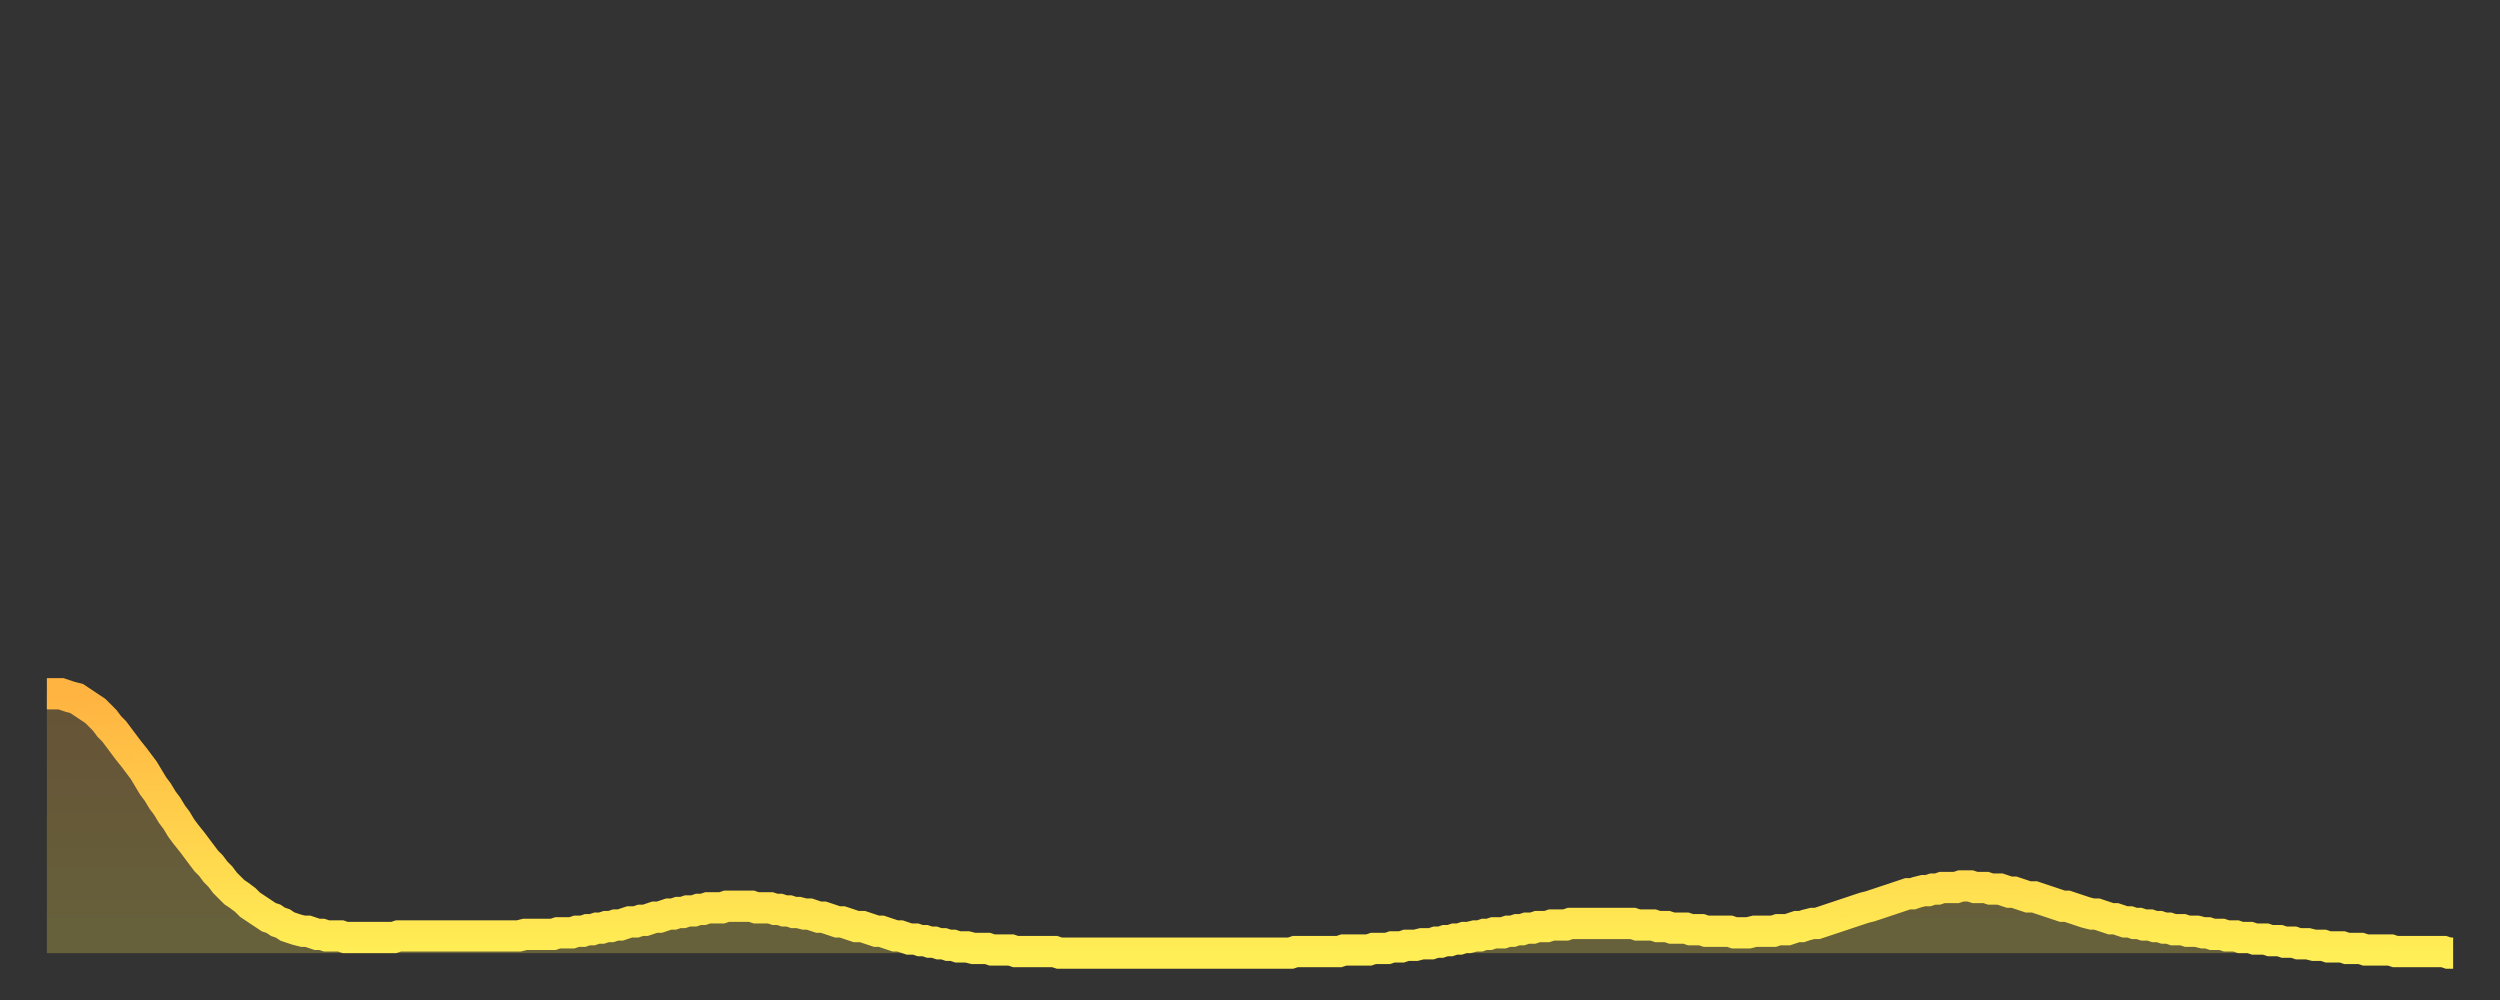
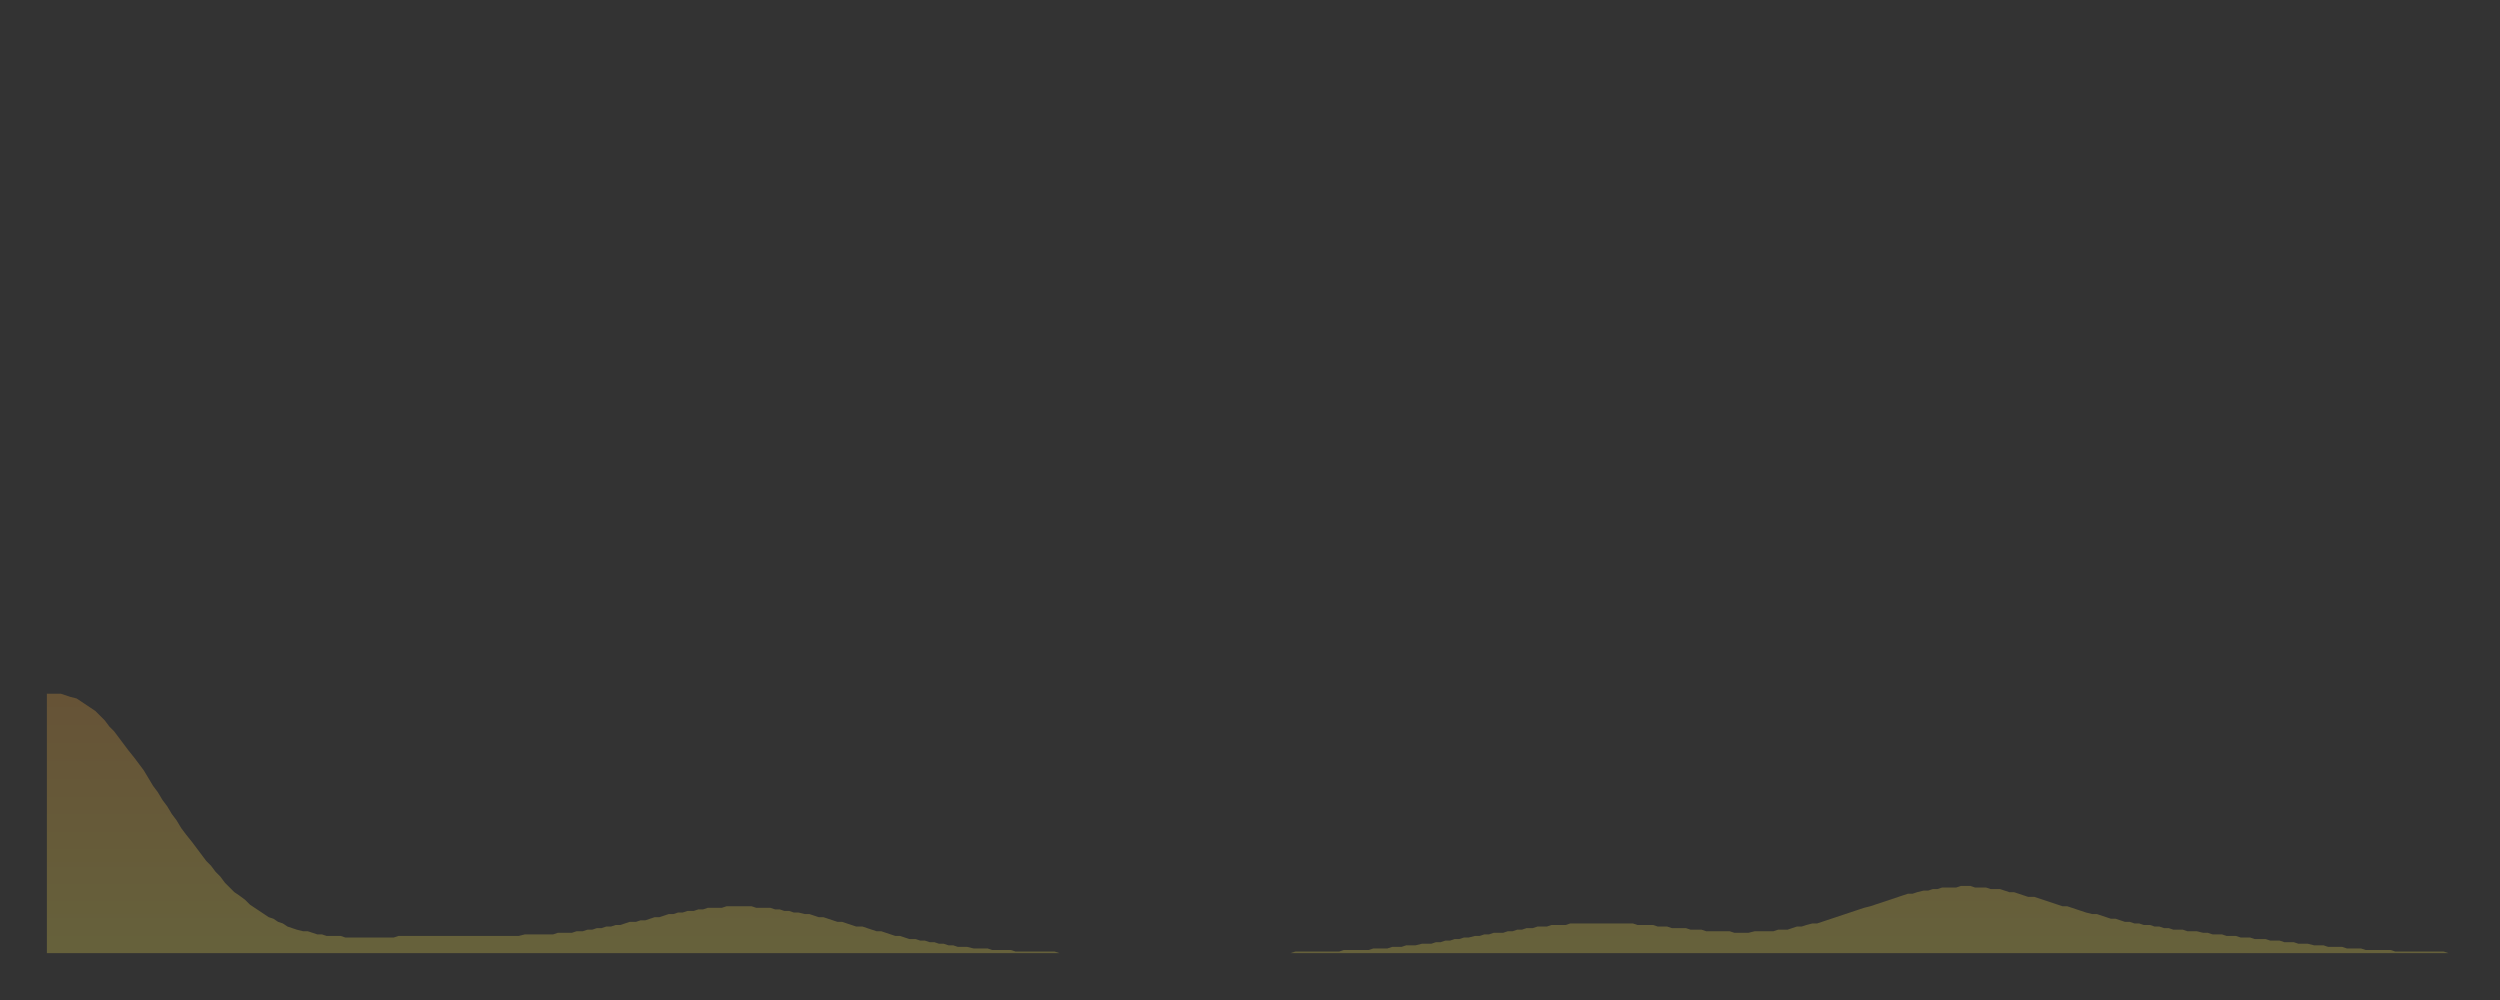
<svg xmlns="http://www.w3.org/2000/svg" baseProfile="full" height="64" version="1.1" width="160">
  <rect width="100%" height="100%" fill="#333333" stroke="none" />
  <defs>
    <linearGradient id="id1583684" x1="0" x2="0" y1="0" y2="1">
      <stop offset="0%" stop-color="#ffb341" />
      <stop offset="50%" stop-color="#ffd04b" />
      <stop offset="100%" stop-color="#ffee55" />
    </linearGradient>
  </defs>
  <g transform="translate(3,3)">
    <g>
-       <path d="M 0.0 41.4 0.3 41.4 0.6 41.4 0.9 41.4 1.2 41.5 1.5 41.6 1.9 41.7 2.2 41.9 2.5 42.1 2.8 42.3 3.1 42.5 3.4 42.8 3.7 43.1 4.0 43.5 4.3 43.8 4.6 44.2 4.9 44.6 5.2 45.0 5.6 45.5 5.9 45.9 6.2 46.3 6.5 46.8 6.8 47.3 7.1 47.7 7.4 48.2 7.7 48.6 8.0 49.1 8.3 49.5 8.6 50.0 8.9 50.4 9.3 50.9 9.6 51.3 9.9 51.7 10.2 52.1 10.5 52.4 10.8 52.8 11.1 53.1 11.4 53.5 11.7 53.8 12.0 54.1 12.3 54.3 12.7 54.6 13.0 54.9 13.3 55.1 13.6 55.3 13.9 55.5 14.2 55.7 14.5 55.8 14.8 56.0 15.1 56.1 15.4 56.3 15.7 56.4 16.0 56.5 16.4 56.6 16.7 56.6 17.0 56.7 17.3 56.8 17.6 56.8 17.9 56.9 18.2 56.9 18.5 56.9 18.8 56.9 19.1 57.0 19.4 57.0 19.8 57.0 20.1 57.0 20.4 57.0 20.7 57.0 21.0 57.0 21.3 57.0 21.6 57.0 21.9 57.0 22.2 57.0 22.5 56.9 22.8 56.9 23.1 56.9 23.5 56.9 23.8 56.9 24.1 56.9 24.4 56.9 24.7 56.9 25.0 56.9 25.3 56.9 25.6 56.9 25.9 56.9 26.2 56.9 26.5 56.9 26.8 56.9 27.2 56.9 27.5 56.9 27.8 56.9 28.1 56.9 28.4 56.9 28.7 56.9 29.0 56.9 29.3 56.9 29.6 56.9 29.9 56.9 30.2 56.9 30.6 56.8 30.9 56.8 31.2 56.8 31.5 56.8 31.8 56.8 32.1 56.8 32.4 56.8 32.7 56.7 33.0 56.7 33.3 56.7 33.6 56.7 33.9 56.6 34.3 56.6 34.6 56.5 34.9 56.5 35.2 56.4 35.5 56.4 35.8 56.3 36.1 56.3 36.4 56.2 36.7 56.2 37.0 56.1 37.3 56.0 37.7 56.0 38.0 55.9 38.3 55.9 38.6 55.8 38.9 55.7 39.2 55.7 39.5 55.6 39.8 55.5 40.1 55.5 40.4 55.4 40.7 55.4 41.0 55.3 41.4 55.3 41.7 55.2 42.0 55.2 42.3 55.1 42.6 55.1 42.9 55.1 43.2 55.1 43.5 55.0 43.8 55.0 44.1 55.0 44.4 55.0 44.7 55.0 45.1 55.0 45.4 55.1 45.7 55.1 46.0 55.1 46.3 55.1 46.6 55.2 46.9 55.2 47.2 55.3 47.5 55.3 47.8 55.4 48.1 55.4 48.5 55.5 48.8 55.5 49.1 55.6 49.4 55.7 49.7 55.7 50.0 55.8 50.3 55.9 50.6 56.0 50.9 56.0 51.2 56.1 51.5 56.2 51.8 56.3 52.2 56.3 52.5 56.4 52.8 56.5 53.1 56.6 53.4 56.6 53.7 56.7 54.0 56.8 54.3 56.9 54.6 56.9 54.9 57.0 55.2 57.1 55.6 57.1 55.9 57.2 56.2 57.2 56.5 57.3 56.8 57.3 57.1 57.4 57.4 57.4 57.7 57.5 58.0 57.5 58.3 57.6 58.6 57.6 58.9 57.6 59.3 57.7 59.6 57.7 59.9 57.7 60.2 57.7 60.5 57.8 60.8 57.8 61.1 57.8 61.4 57.8 61.7 57.8 62.0 57.9 62.3 57.9 62.6 57.9 63.0 57.9 63.3 57.9 63.6 57.9 63.9 57.9 64.2 57.9 64.5 57.9 64.8 58.0 65.1 58.0 65.4 58.0 65.7 58.0 66.0 58.0 66.4 58.0 66.7 58.0 67.0 58.0 67.3 58.0 67.6 58.0 67.9 58.0 68.2 58.0 68.5 58.0 68.8 58.0 69.1 58.0 69.4 58.0 69.7 58.0 70.1 58.0 70.4 58.0 70.7 58.0 71.0 58.0 71.3 58.0 71.6 58.0 71.9 58.0 72.2 58.0 72.5 58.0 72.8 58.0 73.1 58.0 73.5 58.0 73.8 58.0 74.1 58.0 74.4 58.0 74.7 58.0 75.0 58.0 75.3 58.0 75.6 58.0 75.9 58.0 76.2 58.0 76.5 58.0 76.8 58.0 77.2 58.0 77.5 58.0 77.8 58.0 78.1 58.0 78.4 58.0 78.7 58.0 79.0 58.0 79.3 58.0 79.6 58.0 79.9 57.9 80.2 57.9 80.5 57.9 80.9 57.9 81.2 57.9 81.5 57.9 81.8 57.9 82.1 57.9 82.4 57.9 82.7 57.9 83.0 57.8 83.3 57.8 83.6 57.8 83.9 57.8 84.3 57.8 84.6 57.8 84.9 57.7 85.2 57.7 85.5 57.7 85.8 57.7 86.1 57.6 86.4 57.6 86.7 57.6 87.0 57.5 87.3 57.5 87.6 57.5 88.0 57.4 88.3 57.4 88.6 57.4 88.9 57.3 89.2 57.3 89.5 57.2 89.8 57.2 90.1 57.1 90.4 57.1 90.7 57.0 91.0 57.0 91.4 56.9 91.7 56.9 92.0 56.8 92.3 56.8 92.6 56.7 92.9 56.7 93.2 56.7 93.5 56.6 93.8 56.6 94.1 56.5 94.4 56.5 94.7 56.4 95.1 56.4 95.4 56.3 95.7 56.3 96.0 56.3 96.3 56.2 96.6 56.2 96.9 56.2 97.2 56.2 97.5 56.1 97.8 56.1 98.1 56.1 98.4 56.1 98.8 56.1 99.1 56.1 99.4 56.1 99.7 56.1 100.0 56.1 100.3 56.1 100.6 56.1 100.9 56.1 101.2 56.1 101.5 56.1 101.8 56.2 102.2 56.2 102.5 56.2 102.8 56.2 103.1 56.3 103.4 56.3 103.7 56.3 104.0 56.4 104.3 56.4 104.6 56.4 104.9 56.4 105.2 56.5 105.5 56.5 105.9 56.5 106.2 56.6 106.5 56.6 106.8 56.6 107.1 56.6 107.4 56.6 107.7 56.6 108.0 56.7 108.3 56.7 108.6 56.7 108.9 56.7 109.3 56.6 109.6 56.6 109.9 56.6 110.2 56.6 110.5 56.6 110.8 56.5 111.1 56.5 111.4 56.5 111.7 56.4 112.0 56.3 112.3 56.3 112.6 56.2 113.0 56.1 113.3 56.1 113.6 56.0 113.9 55.9 114.2 55.8 114.5 55.7 114.8 55.6 115.1 55.5 115.4 55.4 115.7 55.3 116.0 55.2 116.3 55.1 116.7 55.0 117.0 54.9 117.3 54.8 117.6 54.7 117.9 54.6 118.2 54.5 118.5 54.4 118.8 54.3 119.1 54.2 119.4 54.2 119.7 54.1 120.1 54.0 120.4 54.0 120.7 53.9 121.0 53.9 121.3 53.8 121.6 53.8 121.9 53.8 122.2 53.8 122.5 53.7 122.8 53.7 123.1 53.7 123.4 53.8 123.8 53.8 124.1 53.8 124.4 53.9 124.7 53.9 125.0 53.9 125.3 54.0 125.6 54.1 125.9 54.1 126.2 54.2 126.5 54.3 126.8 54.4 127.2 54.4 127.5 54.5 127.8 54.6 128.1 54.7 128.4 54.8 128.7 54.9 129.0 55.0 129.3 55.0 129.6 55.1 129.9 55.2 130.2 55.3 130.5 55.4 130.9 55.5 131.2 55.5 131.5 55.6 131.8 55.7 132.1 55.8 132.4 55.8 132.7 55.9 133.0 56.0 133.3 56.0 133.6 56.1 133.9 56.1 134.2 56.2 134.6 56.2 134.9 56.3 135.2 56.3 135.5 56.4 135.8 56.4 136.1 56.5 136.4 56.5 136.7 56.5 137.0 56.6 137.3 56.6 137.6 56.6 138.0 56.7 138.3 56.7 138.6 56.8 138.9 56.8 139.2 56.8 139.5 56.9 139.8 56.9 140.1 56.9 140.4 57.0 140.7 57.0 141.0 57.0 141.3 57.1 141.7 57.1 142.0 57.1 142.3 57.2 142.6 57.2 142.9 57.2 143.2 57.3 143.5 57.3 143.8 57.3 144.1 57.4 144.4 57.4 144.7 57.4 145.1 57.5 145.4 57.5 145.7 57.5 146.0 57.6 146.3 57.6 146.6 57.6 146.9 57.6 147.2 57.7 147.5 57.7 147.8 57.7 148.1 57.7 148.4 57.8 148.8 57.8 149.1 57.8 149.4 57.8 149.7 57.8 150.0 57.8 150.3 57.9 150.6 57.9 150.9 57.9 151.2 57.9 151.5 57.9 151.8 57.9 152.1 57.9 152.5 57.9 152.8 57.9 153.1 57.9 153.4 57.9 153.7 58.0 154.0 58.0" fill="none" id="graph-curve" opacity="1" stroke="url(#id1583684)" stroke-width="2" />
      <path d="M 0 58 L 0.0 41.4 0.3 41.4 0.6 41.4 0.9 41.4 1.2 41.5 1.5 41.6 1.9 41.7 2.2 41.9 2.5 42.1 2.8 42.3 3.1 42.5 3.4 42.8 3.7 43.1 4.0 43.5 4.3 43.8 4.6 44.2 4.9 44.6 5.2 45.0 5.6 45.5 5.9 45.9 6.2 46.3 6.5 46.8 6.8 47.3 7.1 47.7 7.4 48.2 7.7 48.6 8.0 49.1 8.3 49.5 8.6 50.0 8.9 50.4 9.3 50.9 9.6 51.3 9.9 51.7 10.2 52.1 10.5 52.4 10.8 52.8 11.1 53.1 11.4 53.5 11.7 53.8 12.0 54.1 12.3 54.3 12.7 54.6 13.0 54.9 13.3 55.1 13.6 55.3 13.9 55.5 14.2 55.7 14.5 55.8 14.8 56.0 15.1 56.1 15.4 56.3 15.7 56.4 16.0 56.5 16.4 56.6 16.7 56.6 17.0 56.7 17.3 56.8 17.6 56.8 17.9 56.9 18.2 56.9 18.5 56.9 18.8 56.9 19.1 57.0 19.4 57.0 19.8 57.0 20.1 57.0 20.4 57.0 20.7 57.0 21.0 57.0 21.3 57.0 21.6 57.0 21.9 57.0 22.2 57.0 22.5 56.9 22.8 56.9 23.1 56.9 23.5 56.9 23.8 56.9 24.1 56.9 24.4 56.9 24.7 56.9 25.0 56.9 25.3 56.9 25.6 56.9 25.9 56.9 26.2 56.9 26.5 56.9 26.8 56.9 27.2 56.9 27.5 56.9 27.8 56.9 28.1 56.9 28.4 56.9 28.7 56.9 29.0 56.9 29.3 56.9 29.6 56.9 29.9 56.9 30.2 56.9 30.6 56.8 30.9 56.8 31.2 56.8 31.5 56.8 31.8 56.8 32.1 56.8 32.4 56.8 32.7 56.7 33.0 56.7 33.3 56.7 33.6 56.7 33.9 56.6 34.3 56.6 34.6 56.5 34.9 56.5 35.2 56.4 35.5 56.4 35.8 56.3 36.1 56.3 36.4 56.2 36.7 56.2 37.0 56.1 37.3 56.0 37.7 56.0 38.0 55.9 38.3 55.9 38.6 55.8 38.9 55.7 39.2 55.7 39.5 55.6 39.8 55.5 40.1 55.5 40.4 55.4 40.7 55.4 41.0 55.3 41.4 55.3 41.7 55.2 42.0 55.2 42.3 55.1 42.6 55.1 42.9 55.1 43.2 55.1 43.5 55.0 43.8 55.0 44.1 55.0 44.4 55.0 44.7 55.0 45.1 55.0 45.4 55.1 45.7 55.1 46.0 55.1 46.3 55.1 46.6 55.2 46.9 55.2 47.2 55.3 47.5 55.3 47.8 55.4 48.1 55.4 48.5 55.5 48.8 55.5 49.1 55.6 49.4 55.7 49.7 55.7 50.0 55.8 50.3 55.9 50.6 56.0 50.9 56.0 51.2 56.1 51.5 56.2 51.8 56.3 52.2 56.3 52.5 56.4 52.8 56.5 53.1 56.6 53.4 56.6 53.7 56.7 54.0 56.8 54.3 56.9 54.6 56.9 54.9 57.0 55.2 57.1 55.6 57.1 55.9 57.2 56.2 57.2 56.5 57.3 56.8 57.3 57.1 57.4 57.4 57.4 57.7 57.5 58.0 57.5 58.3 57.6 58.6 57.6 58.9 57.6 59.3 57.7 59.6 57.7 59.9 57.7 60.2 57.7 60.5 57.8 60.8 57.8 61.1 57.8 61.4 57.8 61.7 57.8 62.0 57.9 62.3 57.9 62.6 57.9 63.0 57.9 63.3 57.9 63.6 57.9 63.9 57.9 64.2 57.9 64.5 57.9 64.8 58.0 65.1 58.0 65.4 58.0 65.7 58.0 66.0 58.0 66.4 58.0 66.7 58.0 67.0 58.0 67.3 58.0 67.6 58.0 67.9 58.0 68.2 58.0 68.5 58.0 68.8 58.0 69.1 58.0 69.4 58.0 69.7 58.0 70.1 58.0 70.4 58.0 70.7 58.0 71.0 58.0 71.3 58.0 71.6 58.0 71.9 58.0 72.2 58.0 72.5 58.0 72.8 58.0 73.1 58.0 73.5 58.0 73.8 58.0 74.1 58.0 74.4 58.0 74.7 58.0 75.0 58.0 75.3 58.0 75.6 58.0 75.9 58.0 76.2 58.0 76.5 58.0 76.8 58.0 77.2 58.0 77.5 58.0 77.8 58.0 78.1 58.0 78.4 58.0 78.7 58.0 79.0 58.0 79.3 58.0 79.6 58.0 79.9 57.9 80.2 57.9 80.5 57.9 80.9 57.9 81.2 57.9 81.5 57.9 81.8 57.9 82.1 57.9 82.4 57.9 82.7 57.9 83.0 57.8 83.3 57.8 83.6 57.8 83.9 57.8 84.3 57.8 84.6 57.8 84.9 57.7 85.2 57.7 85.5 57.7 85.8 57.7 86.1 57.6 86.4 57.6 86.7 57.6 87.0 57.5 87.3 57.5 87.6 57.5 88.0 57.4 88.3 57.4 88.6 57.4 88.9 57.3 89.2 57.3 89.5 57.2 89.8 57.2 90.1 57.1 90.4 57.1 90.7 57.0 91.0 57.0 91.4 56.9 91.7 56.9 92.0 56.8 92.3 56.8 92.6 56.7 92.9 56.7 93.2 56.7 93.5 56.6 93.8 56.6 94.1 56.5 94.4 56.5 94.7 56.4 95.1 56.4 95.4 56.3 95.7 56.3 96.0 56.3 96.3 56.2 96.6 56.2 96.9 56.2 97.2 56.2 97.5 56.1 97.8 56.1 98.1 56.1 98.4 56.1 98.8 56.1 99.1 56.1 99.4 56.1 99.7 56.1 100.0 56.1 100.3 56.1 100.6 56.1 100.9 56.1 101.2 56.1 101.5 56.1 101.8 56.2 102.2 56.2 102.5 56.2 102.8 56.2 103.1 56.3 103.4 56.3 103.7 56.3 104.0 56.4 104.3 56.4 104.6 56.4 104.9 56.4 105.2 56.5 105.5 56.5 105.9 56.5 106.2 56.6 106.5 56.6 106.8 56.6 107.1 56.6 107.4 56.6 107.7 56.6 108.0 56.7 108.3 56.7 108.6 56.7 108.9 56.7 109.3 56.6 109.6 56.6 109.9 56.6 110.2 56.6 110.5 56.6 110.8 56.5 111.1 56.5 111.4 56.5 111.7 56.4 112.0 56.3 112.3 56.3 112.6 56.2 113.0 56.1 113.3 56.1 113.6 56.0 113.9 55.9 114.2 55.8 114.5 55.7 114.8 55.6 115.1 55.5 115.4 55.4 115.7 55.3 116.0 55.2 116.3 55.1 116.7 55.0 117.0 54.9 117.3 54.8 117.6 54.7 117.9 54.6 118.2 54.5 118.5 54.4 118.8 54.3 119.1 54.2 119.4 54.2 119.7 54.1 120.1 54.0 120.4 54.0 120.7 53.9 121.0 53.9 121.3 53.8 121.6 53.8 121.9 53.8 122.2 53.8 122.5 53.7 122.8 53.7 123.1 53.7 123.4 53.8 123.8 53.8 124.1 53.8 124.4 53.9 124.7 53.9 125.0 53.9 125.3 54.0 125.6 54.1 125.9 54.1 126.2 54.2 126.5 54.3 126.8 54.4 127.2 54.4 127.5 54.5 127.8 54.6 128.1 54.7 128.4 54.8 128.7 54.9 129.0 55.0 129.3 55.0 129.6 55.1 129.9 55.2 130.2 55.3 130.5 55.4 130.9 55.5 131.2 55.5 131.5 55.6 131.8 55.7 132.1 55.8 132.4 55.8 132.7 55.9 133.0 56.0 133.3 56.0 133.6 56.1 133.9 56.1 134.2 56.2 134.6 56.2 134.9 56.3 135.2 56.3 135.5 56.4 135.8 56.4 136.1 56.5 136.4 56.5 136.7 56.5 137.0 56.6 137.3 56.6 137.6 56.6 138.0 56.7 138.3 56.7 138.6 56.8 138.9 56.8 139.2 56.8 139.5 56.9 139.8 56.9 140.1 56.9 140.4 57.0 140.7 57.0 141.0 57.0 141.3 57.1 141.7 57.1 142.0 57.1 142.3 57.2 142.6 57.2 142.9 57.2 143.2 57.3 143.5 57.3 143.8 57.3 144.1 57.4 144.4 57.4 144.7 57.4 145.1 57.5 145.4 57.5 145.7 57.5 146.0 57.6 146.3 57.6 146.6 57.6 146.9 57.6 147.2 57.7 147.5 57.7 147.8 57.7 148.1 57.7 148.4 57.8 148.8 57.8 149.1 57.8 149.4 57.8 149.7 57.8 150.0 57.8 150.3 57.9 150.6 57.9 150.9 57.9 151.2 57.9 151.5 57.9 151.8 57.9 152.1 57.9 152.5 57.9 152.8 57.9 153.1 57.9 153.4 57.9 153.7 58.0 154.0 58.0 154 58" fill="url(#id1583684)" fill-opacity=".25" id="graph-shadow" />
    </g>
  </g>
</svg>